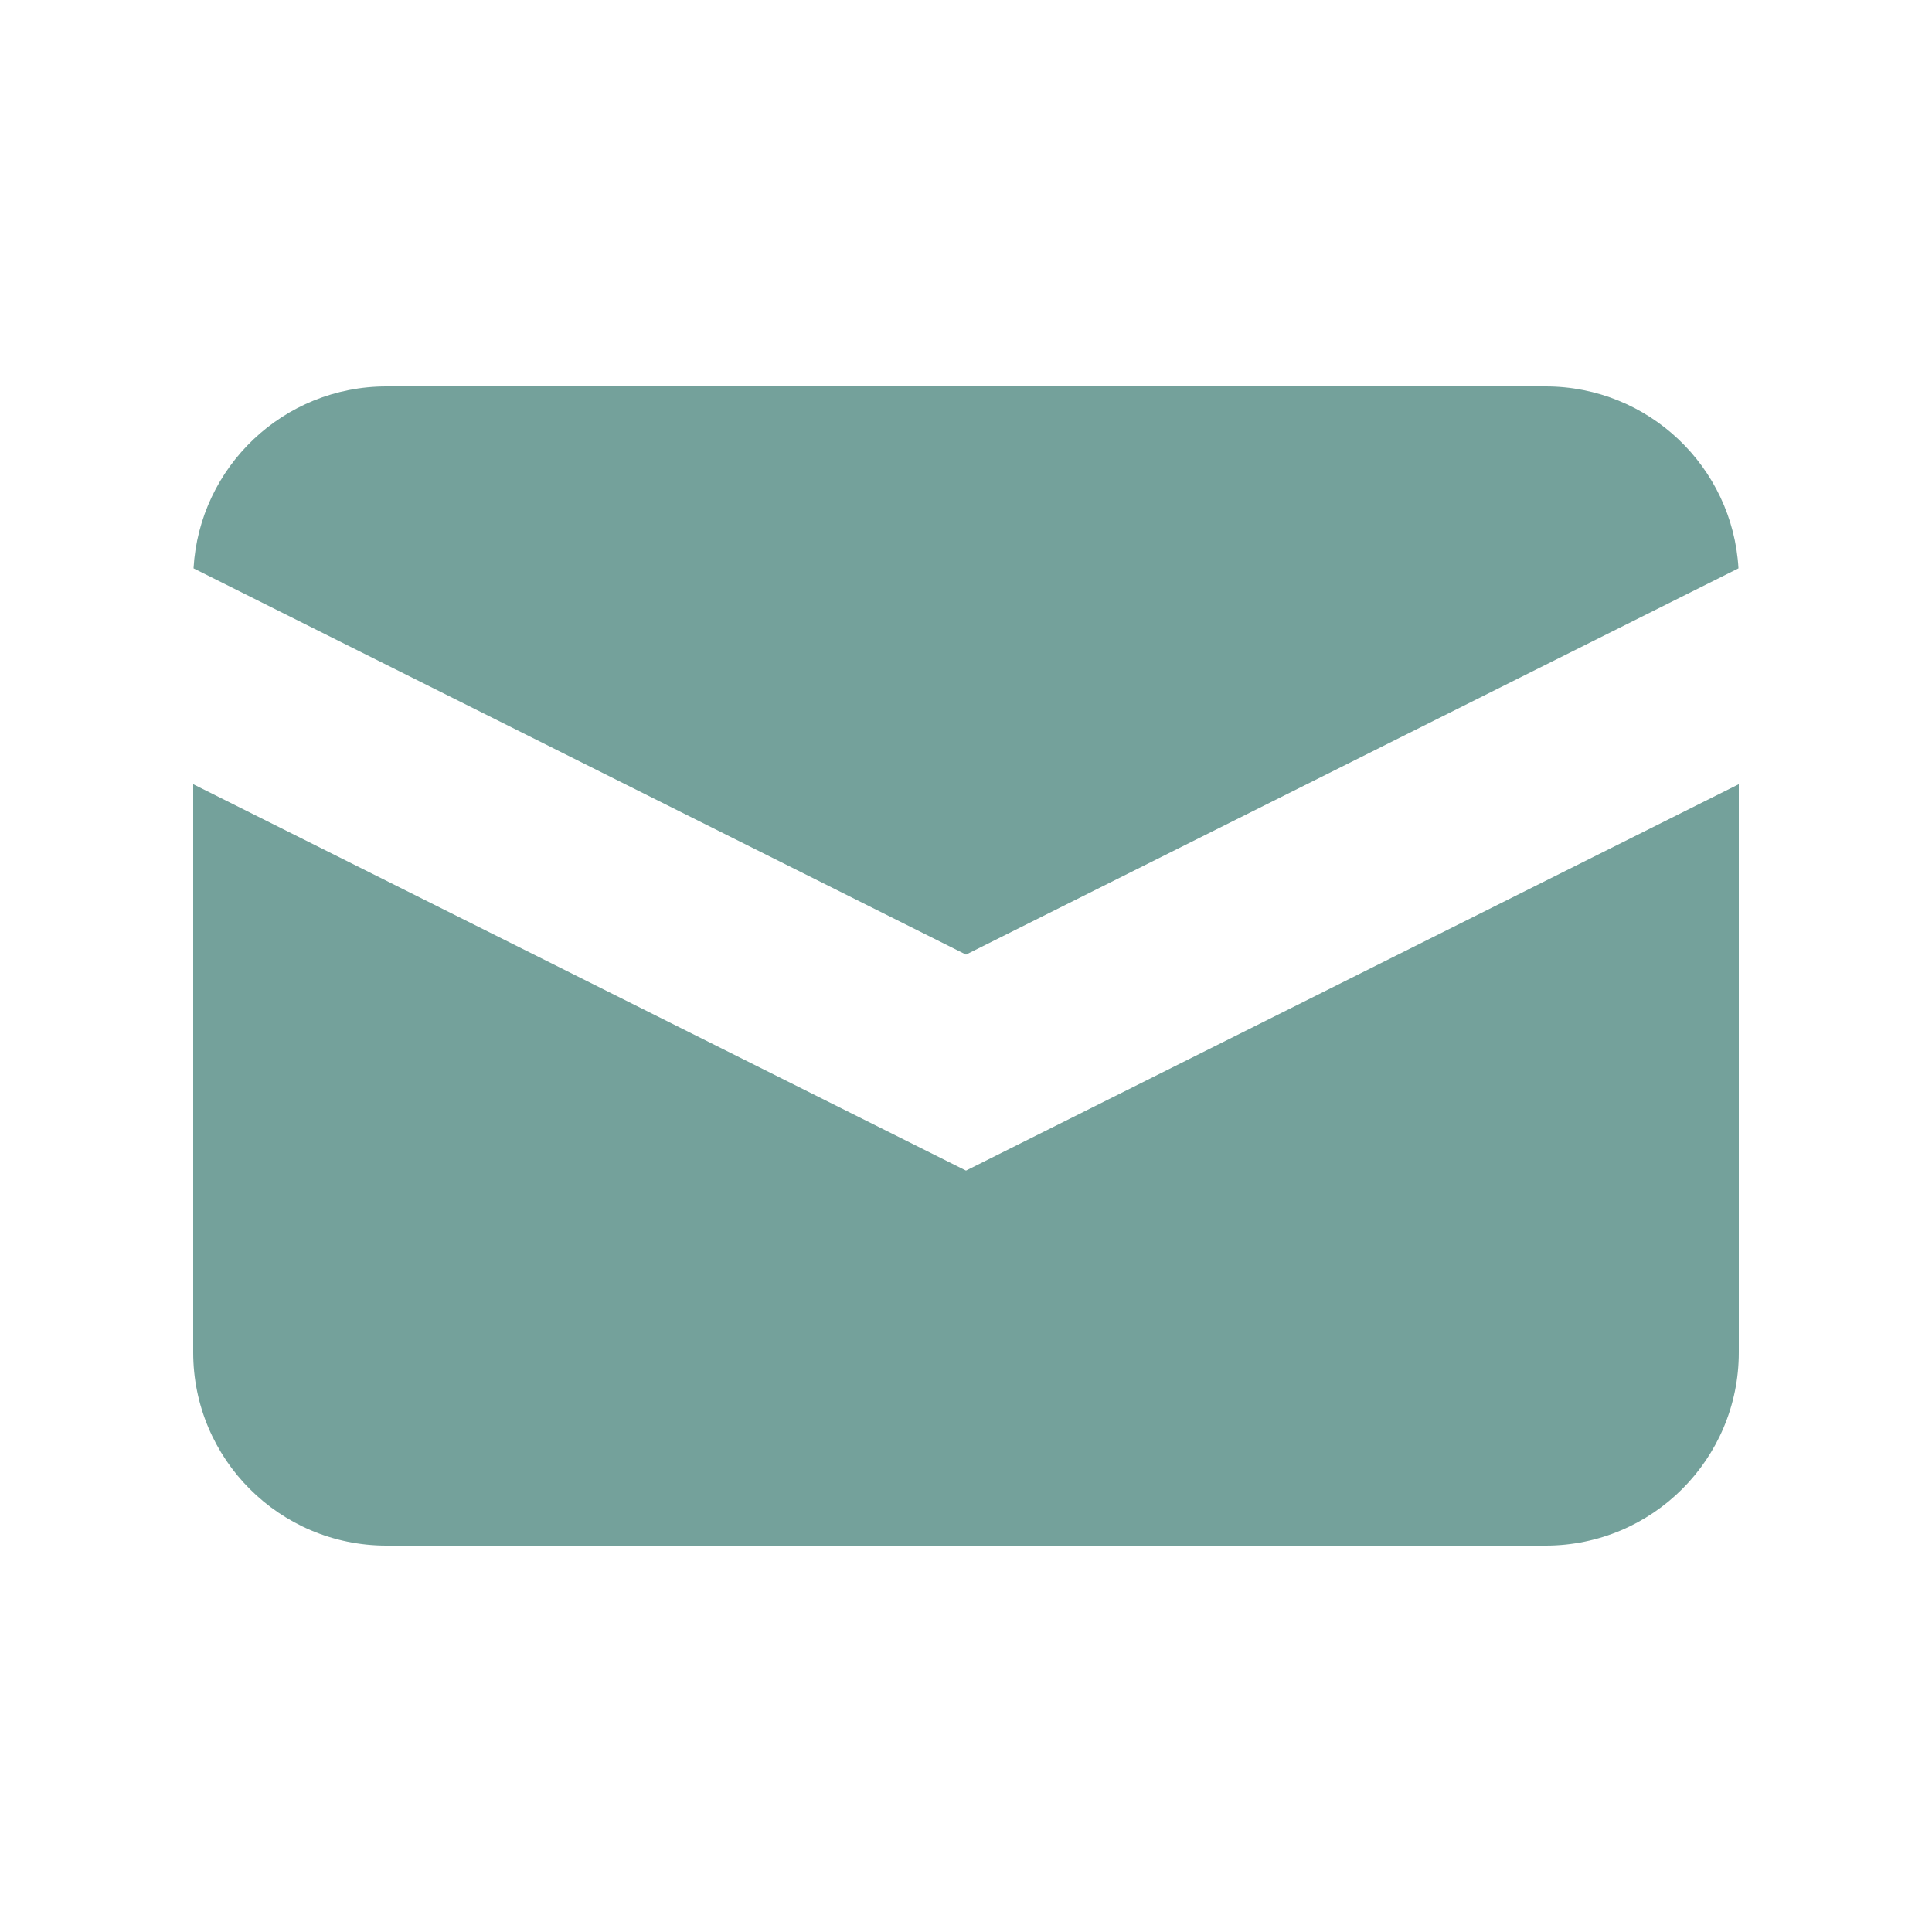
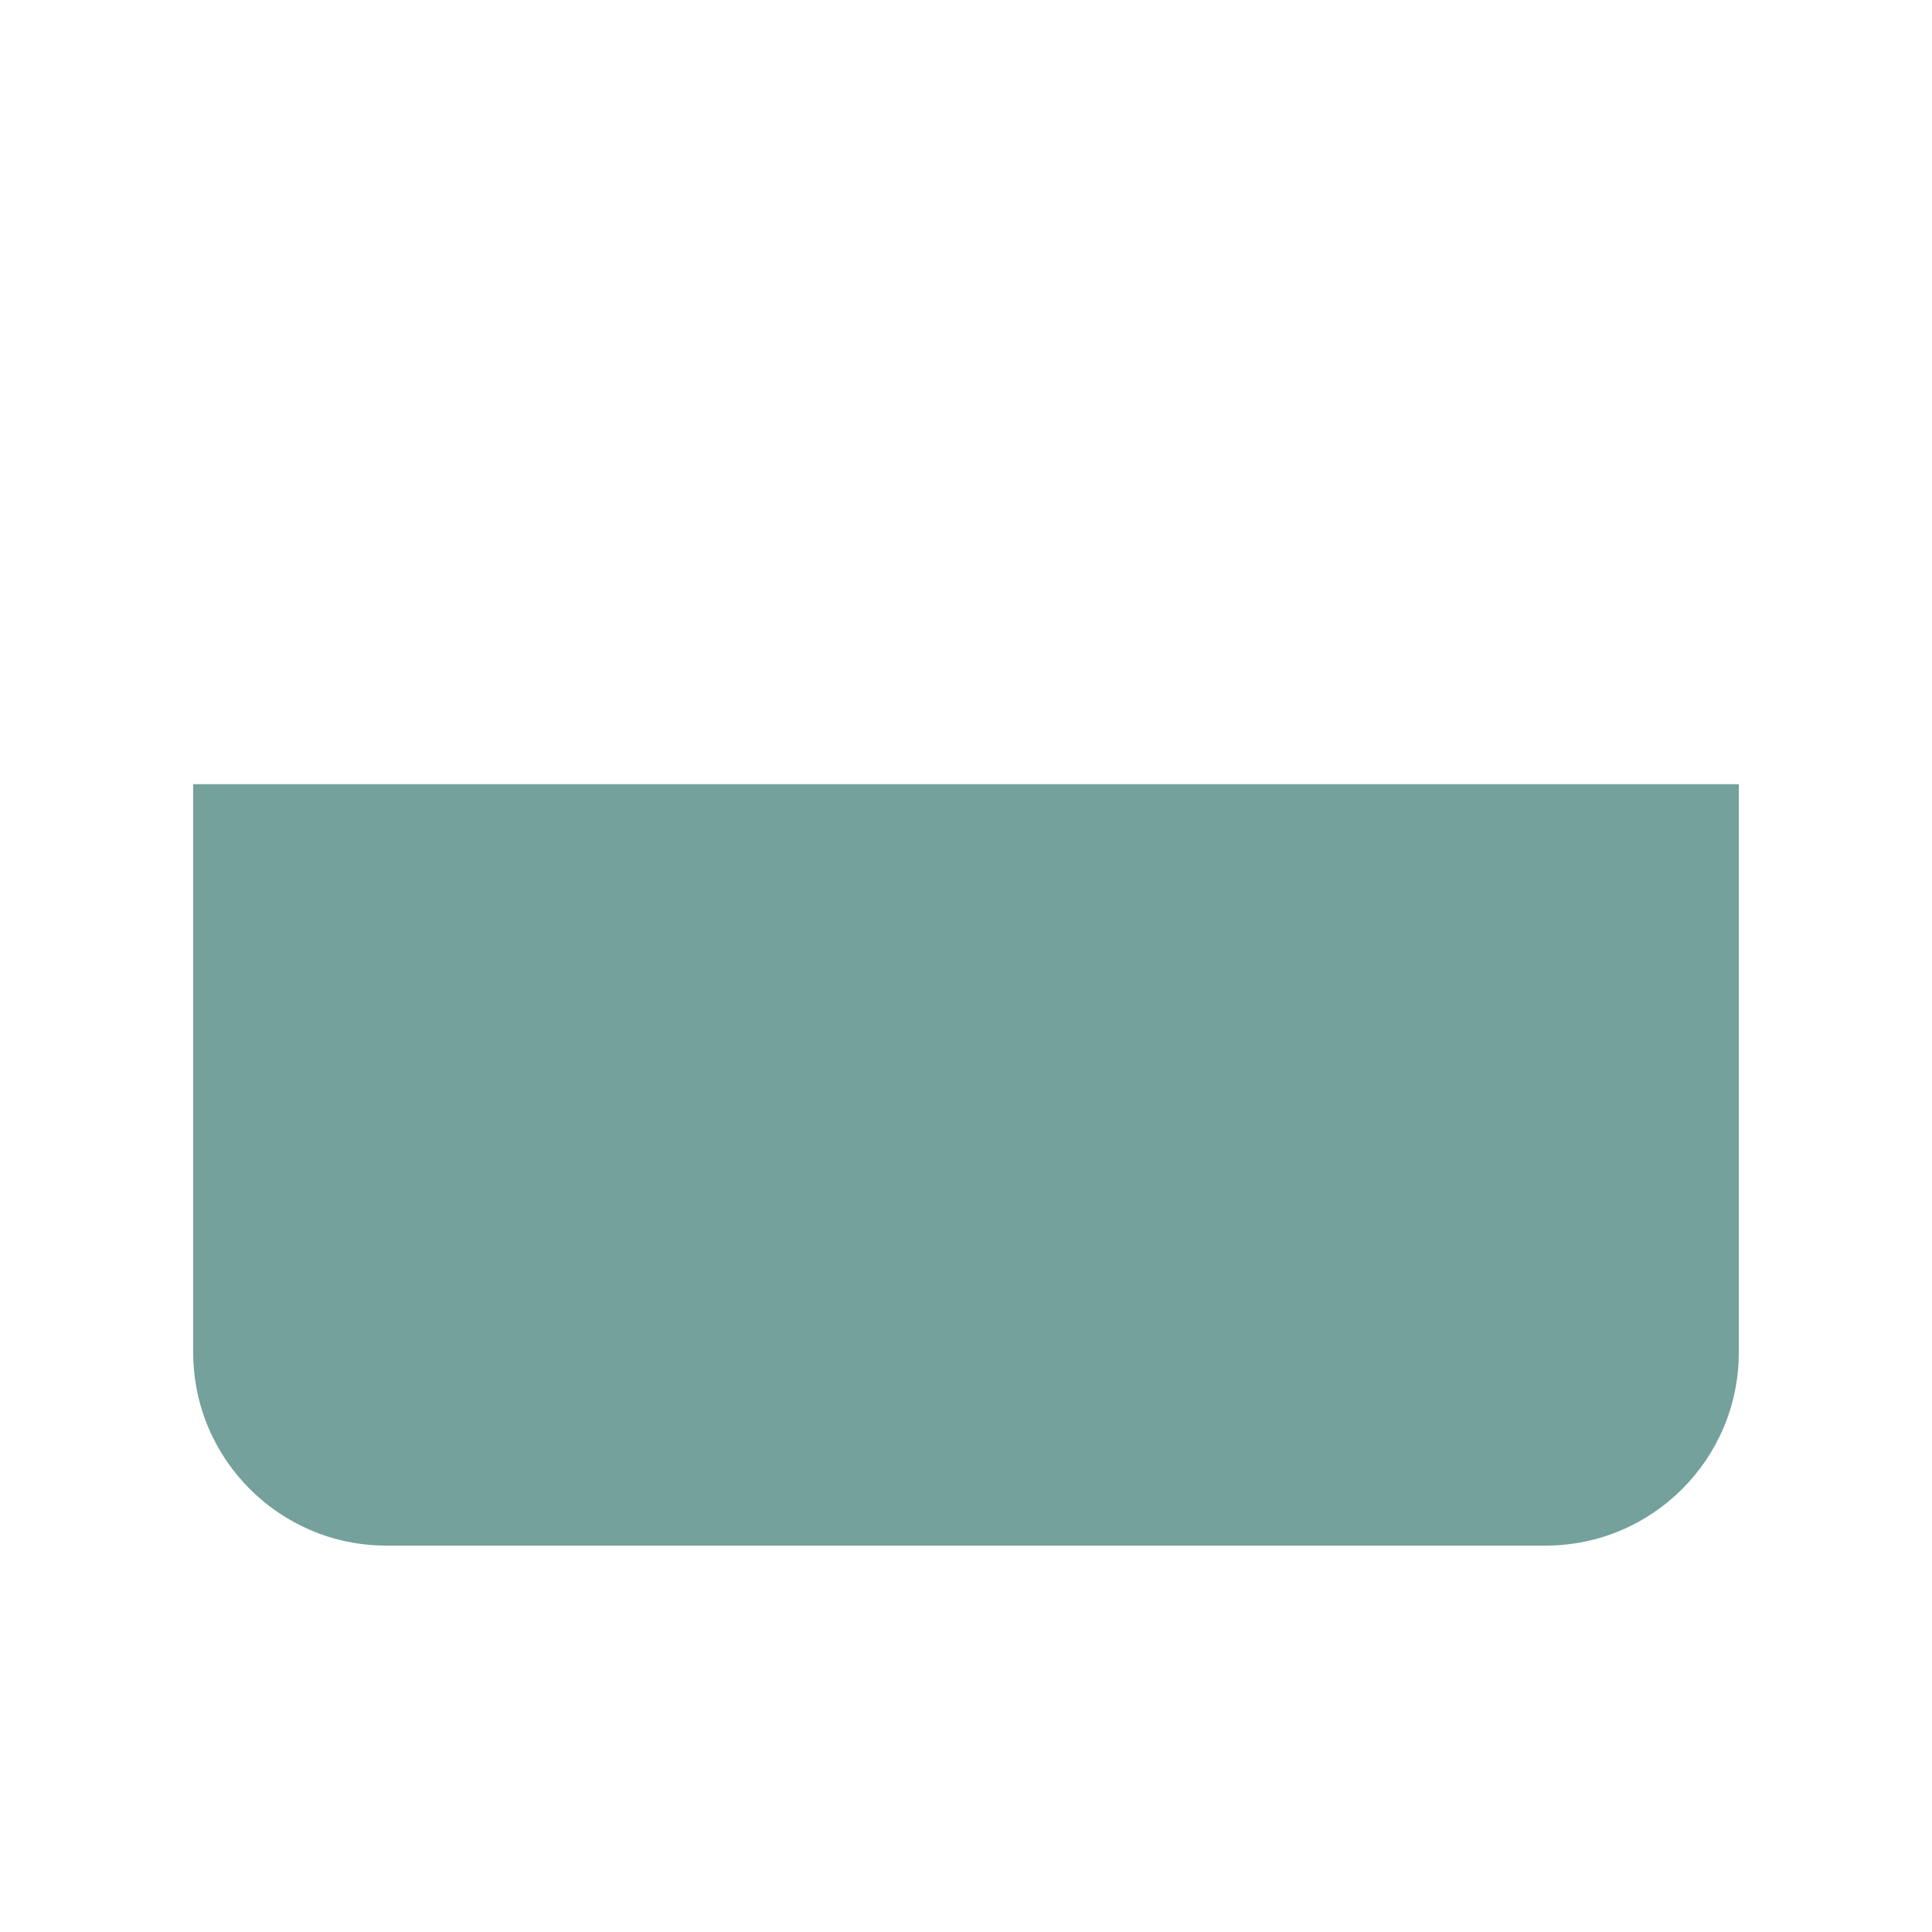
<svg xmlns="http://www.w3.org/2000/svg" width="40" height="40" viewBox="0 0 40 40" fill="none">
-   <path d="M4.007 11.767L20 19.764L35.993 11.767C35.873 9.666 34.131 8 32 8H8C5.869 8 4.127 9.666 4.007 11.767Z" fill="#74A19B" />
-   <path d="M36 16.236L20 24.236L4 16.236V28C4 30.209 5.791 32 8 32H32C34.209 32 36 30.209 36 28V16.236Z" fill="#74A19B" />
+   <path d="M36 16.236L4 16.236V28C4 30.209 5.791 32 8 32H32C34.209 32 36 30.209 36 28V16.236Z" fill="#74A19B" />
</svg>